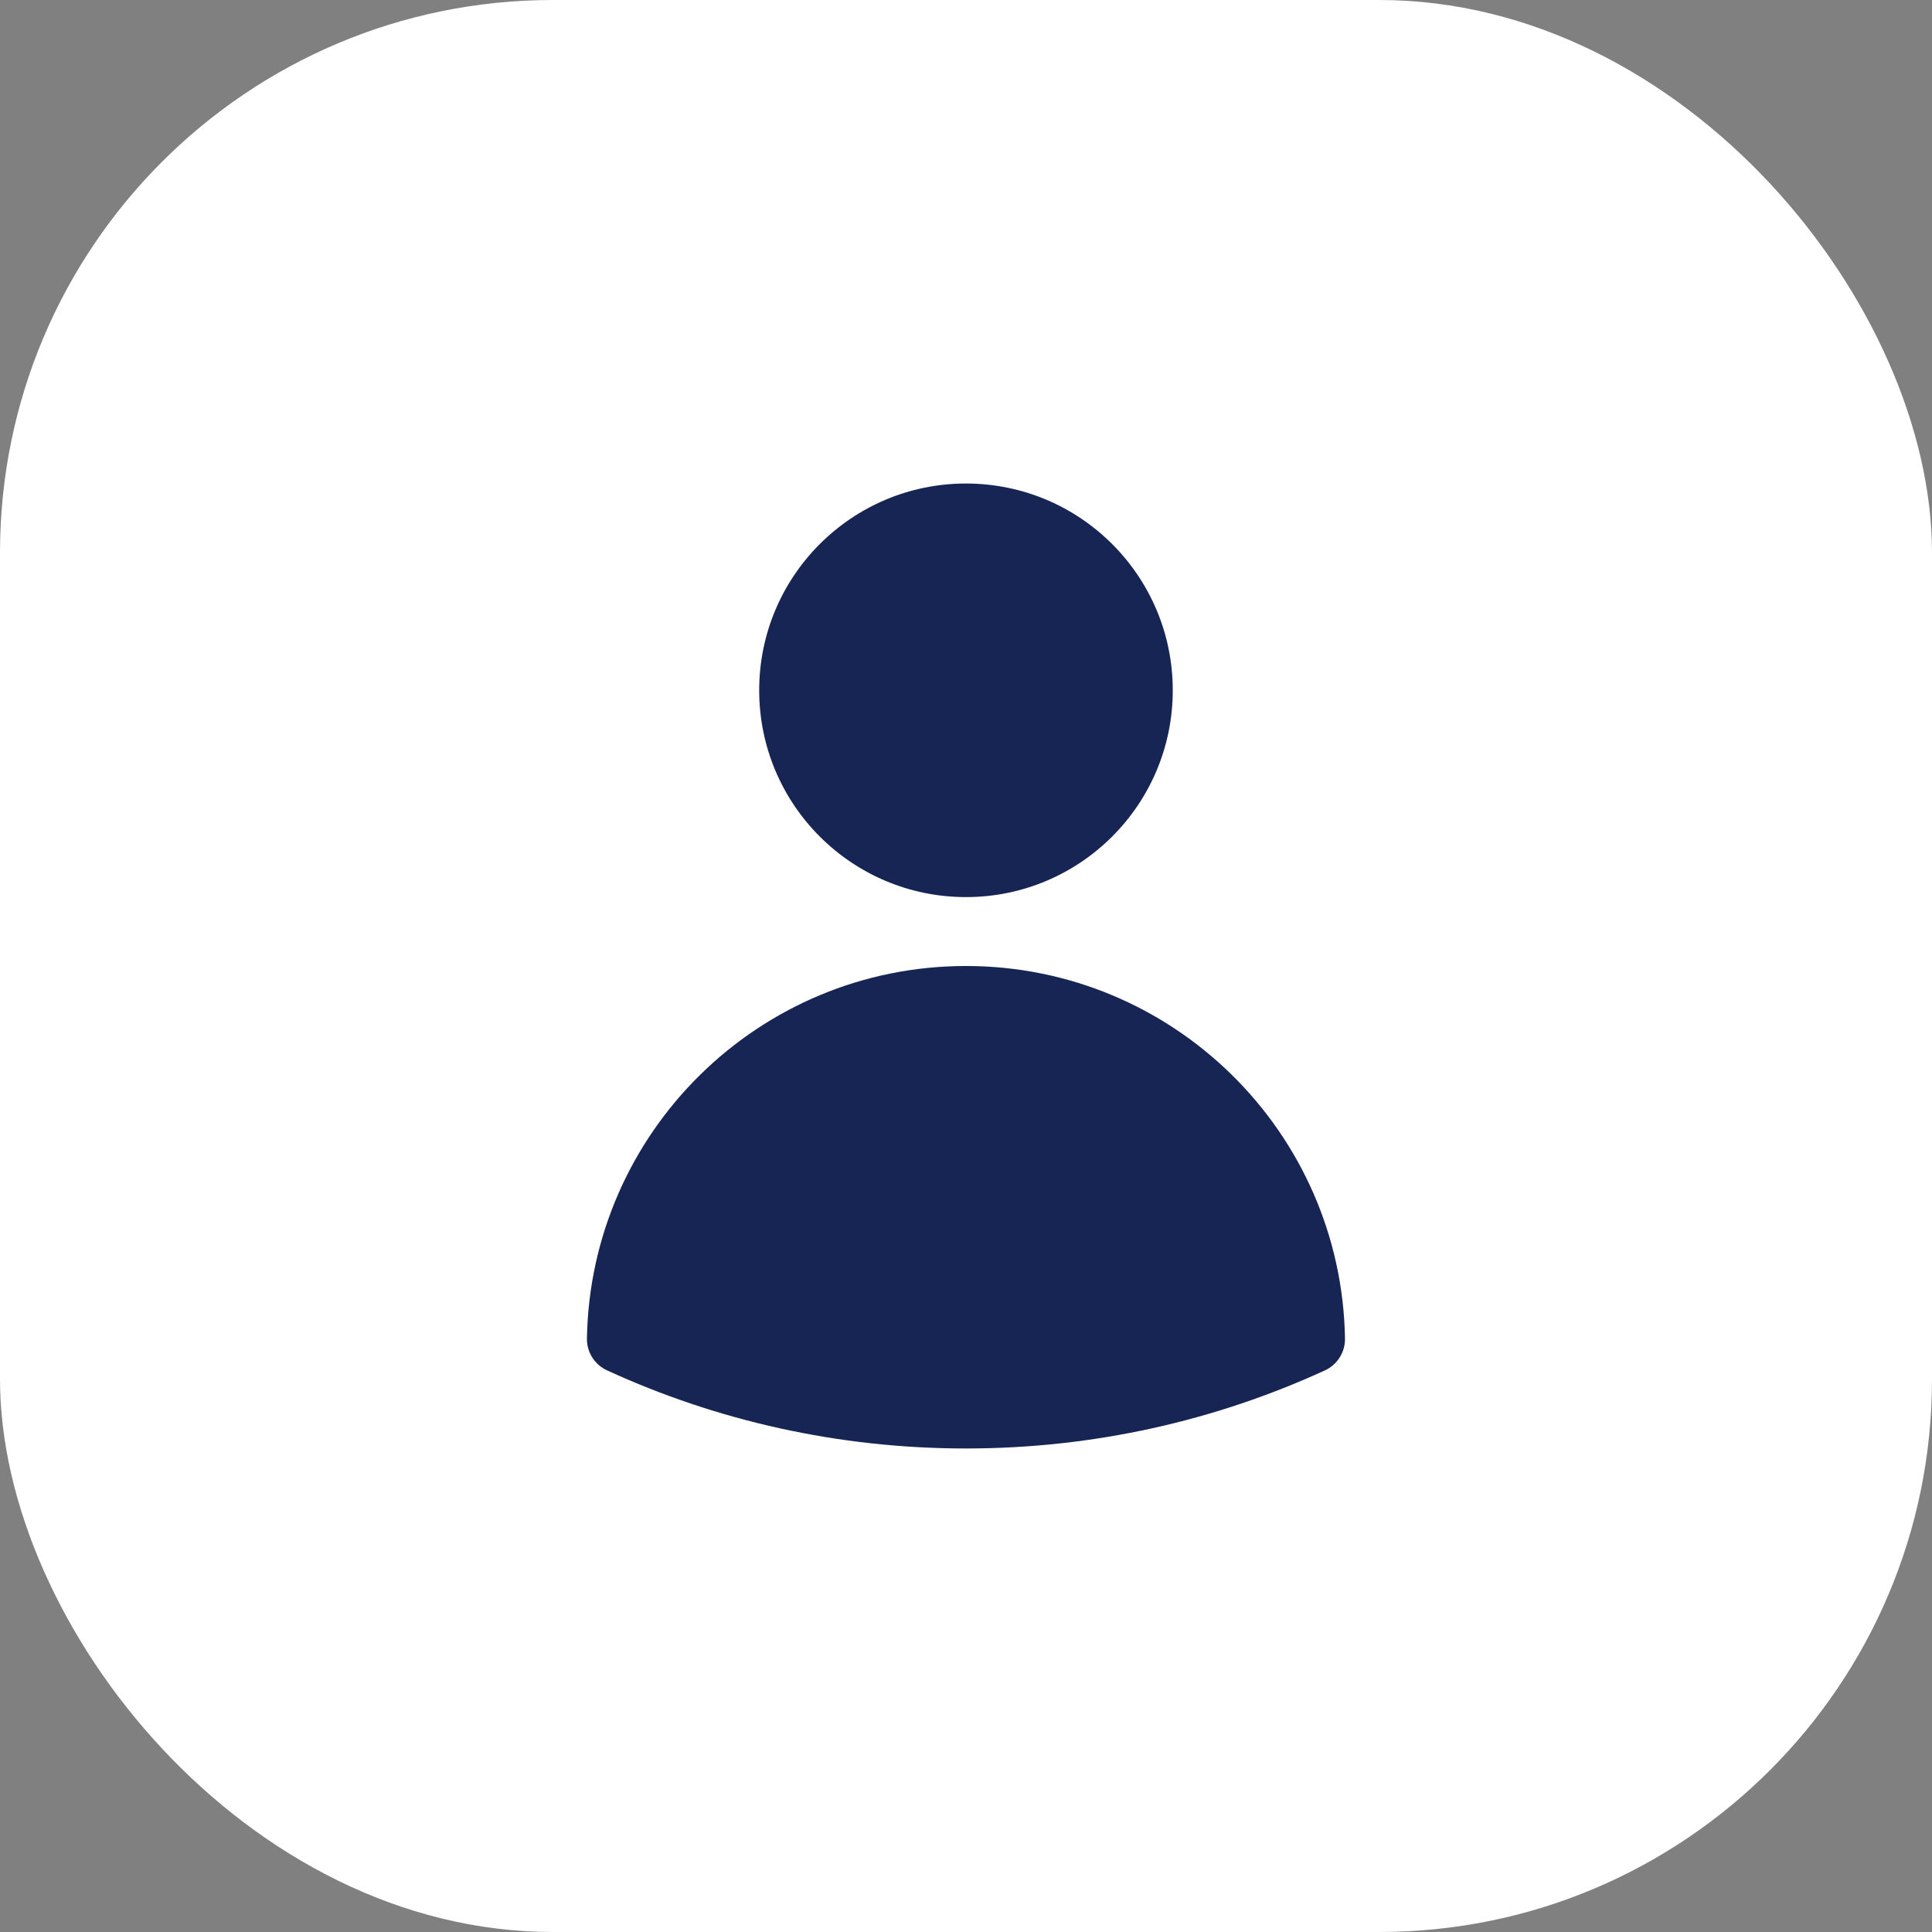
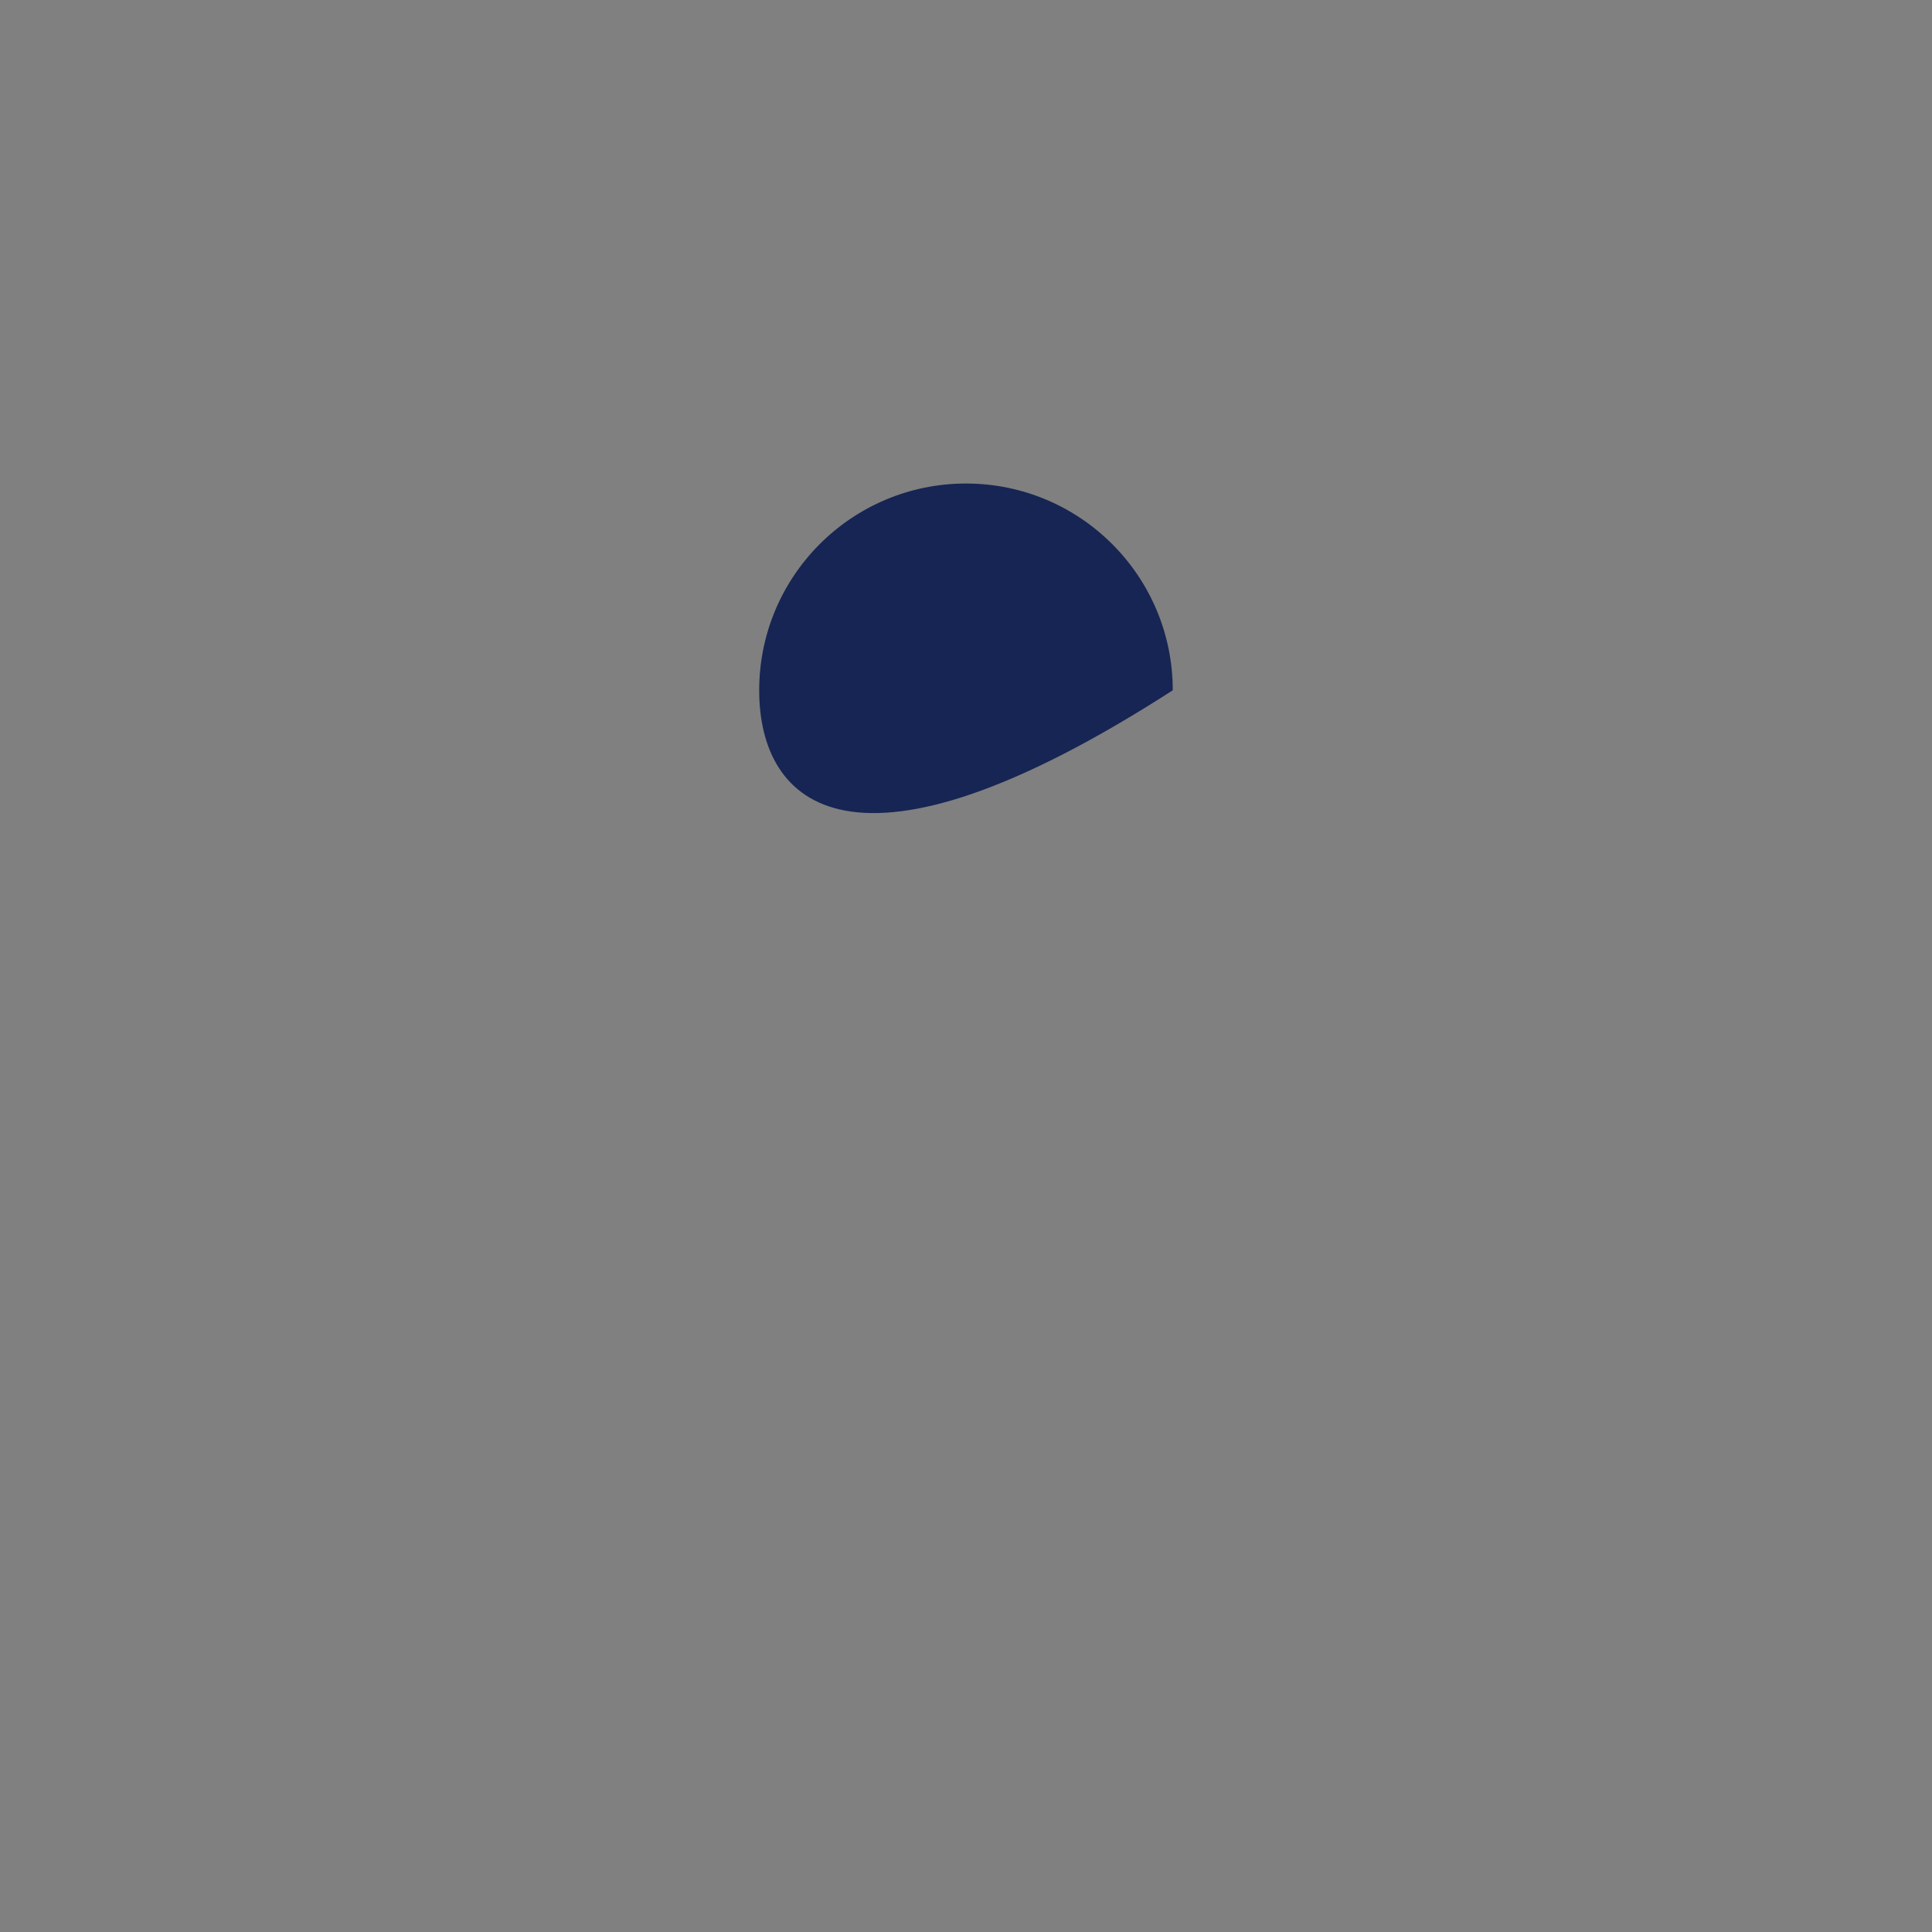
<svg xmlns="http://www.w3.org/2000/svg" width="48" height="48" viewBox="0 0 48 48" fill="none">
  <rect x="0" y="0" width="48" height="48" fill="#808080" stroke="none" />
-   <rect width="48" height="48" rx="13.734" fill="white" />
-   <path fill-rule="evenodd" clip-rule="evenodd" d="M18.862 17.15C18.862 14.313 21.162 12.013 23.999 12.013C26.837 12.013 29.137 14.313 29.137 17.15C29.137 19.988 26.837 22.288 23.999 22.288C21.162 22.288 18.862 19.988 18.862 17.15Z" fill="#172554" />
-   <path fill-rule="evenodd" clip-rule="evenodd" d="M14.582 33.254C14.671 28.128 18.853 24 23.999 24C29.146 24 33.328 28.128 33.416 33.254C33.422 33.594 33.226 33.905 32.917 34.047C30.201 35.293 27.18 35.987 24 35.987C20.819 35.987 17.797 35.293 15.081 34.046C14.772 33.905 14.576 33.593 14.582 33.254Z" fill="#172554" />
+   <path fill-rule="evenodd" clip-rule="evenodd" d="M18.862 17.15C18.862 14.313 21.162 12.013 23.999 12.013C26.837 12.013 29.137 14.313 29.137 17.15C21.162 22.288 18.862 19.988 18.862 17.15Z" fill="#172554" />
</svg>